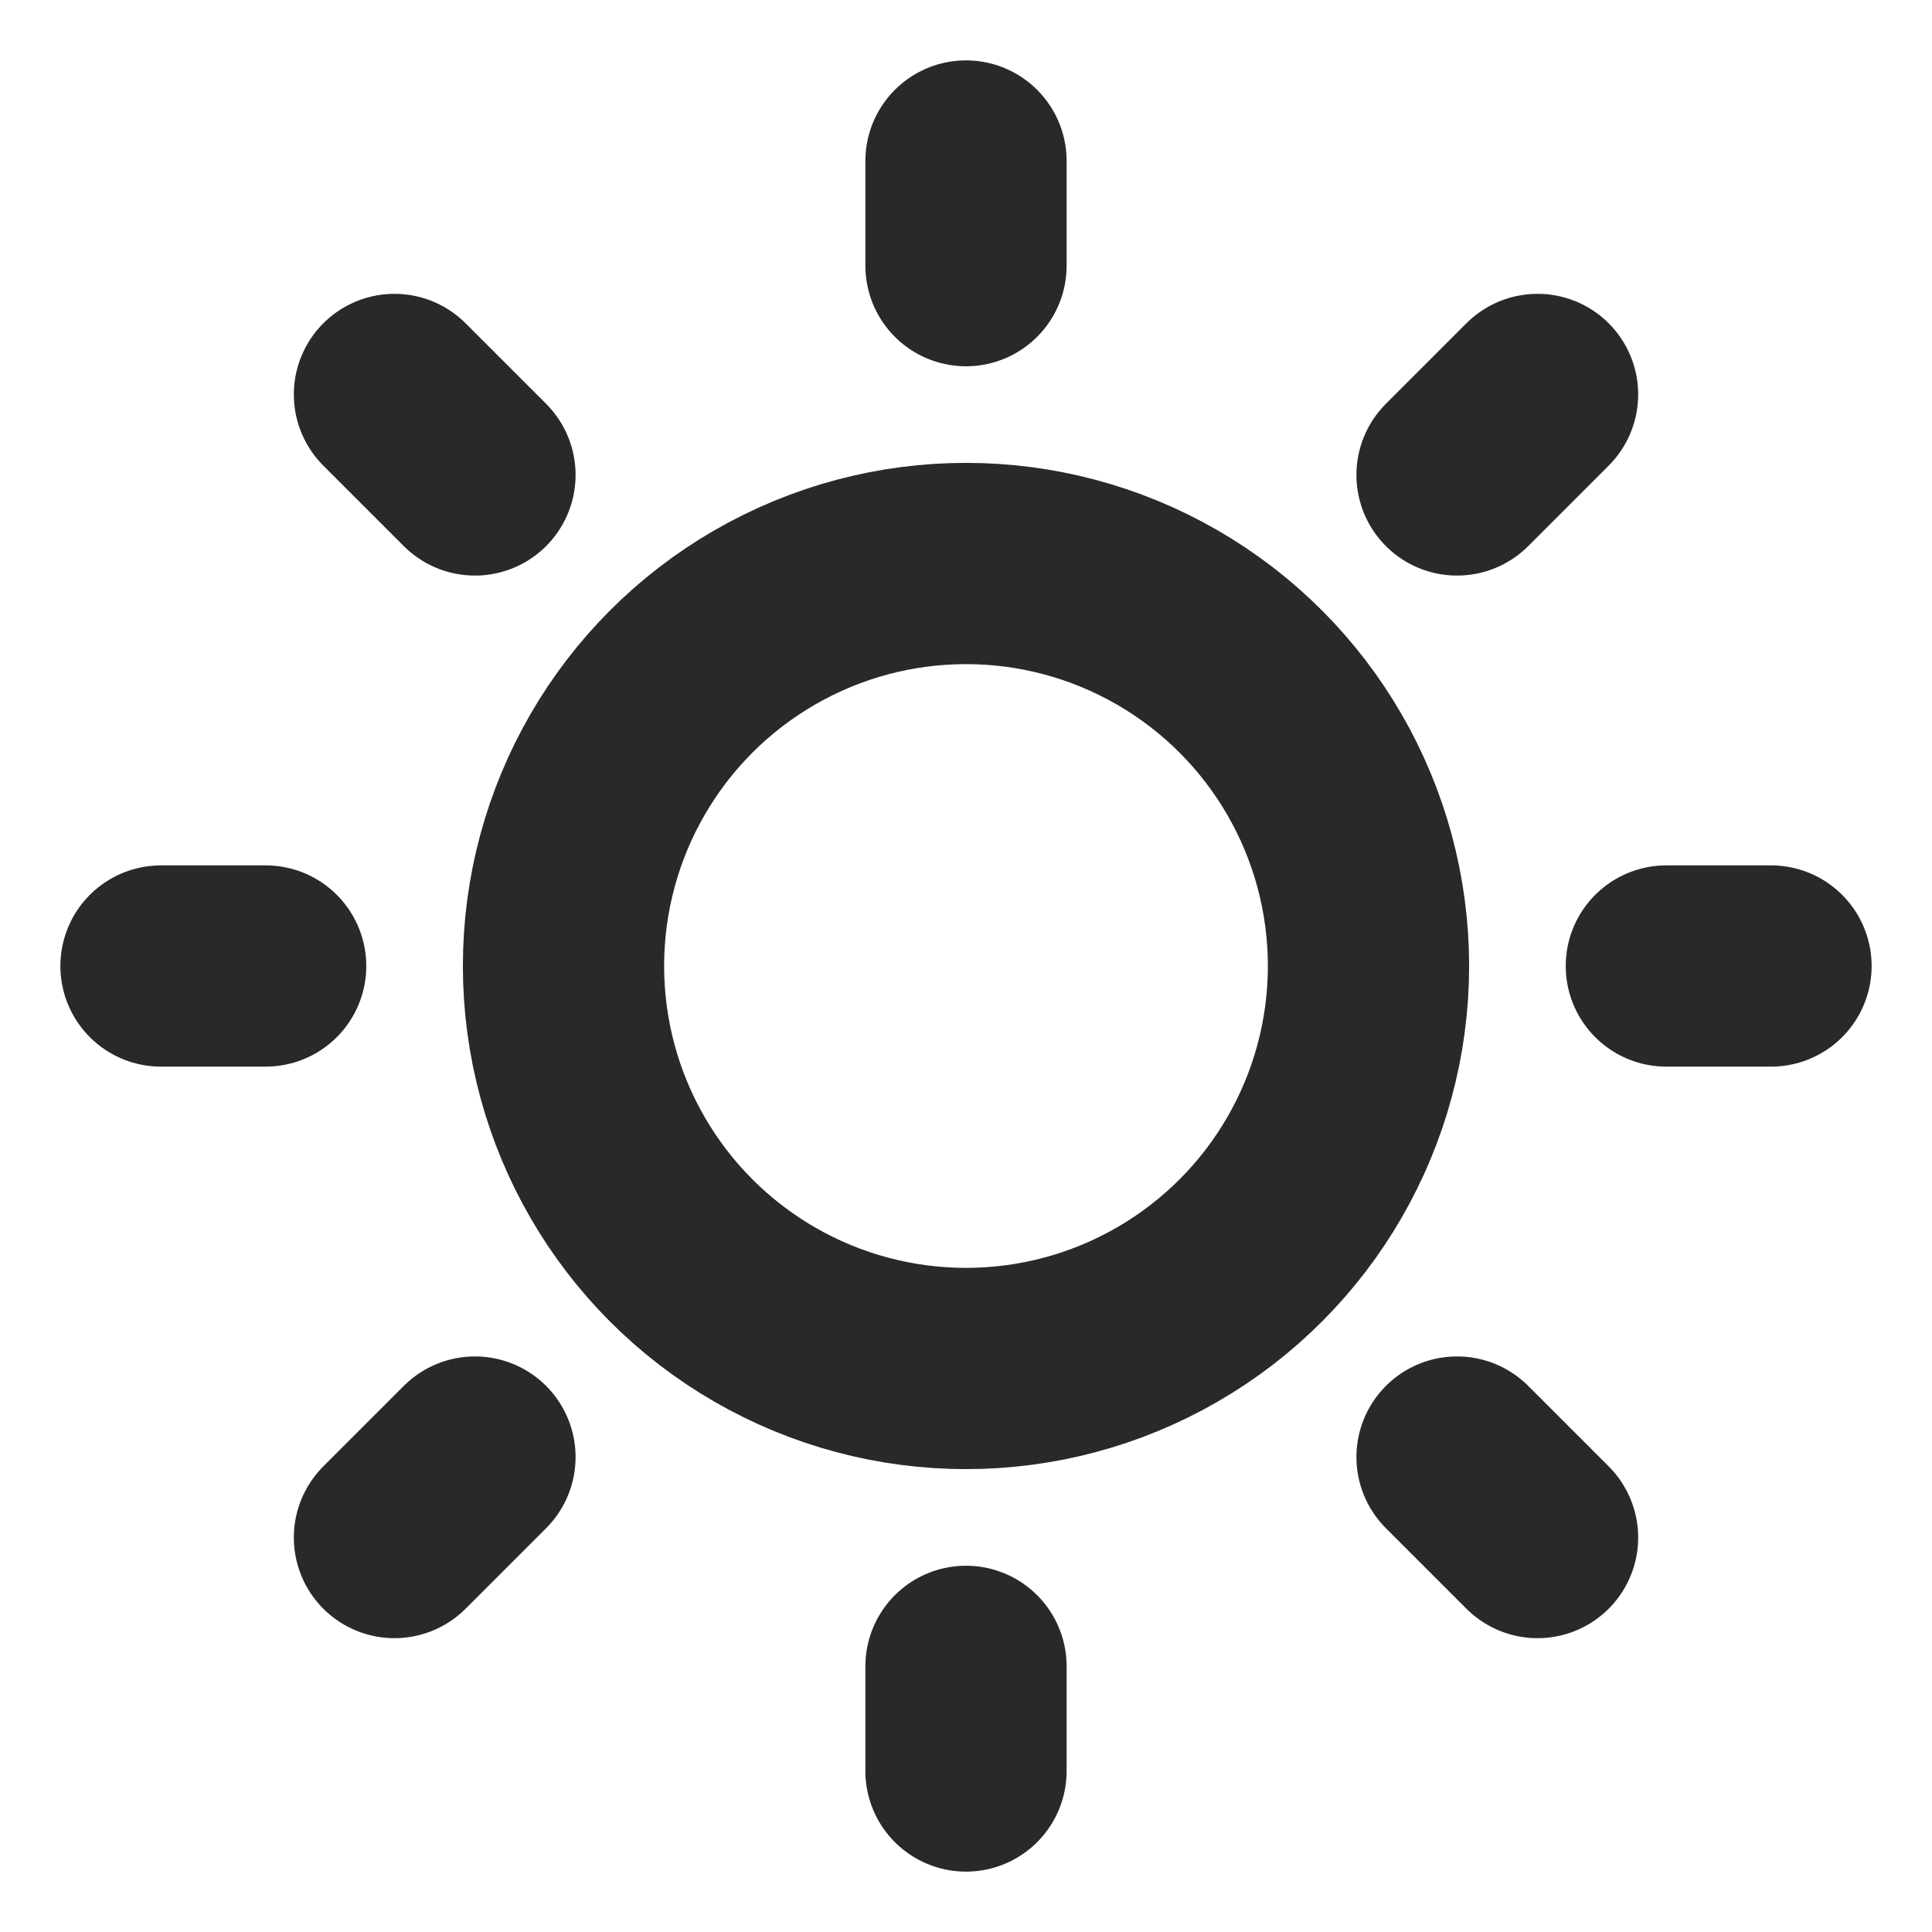
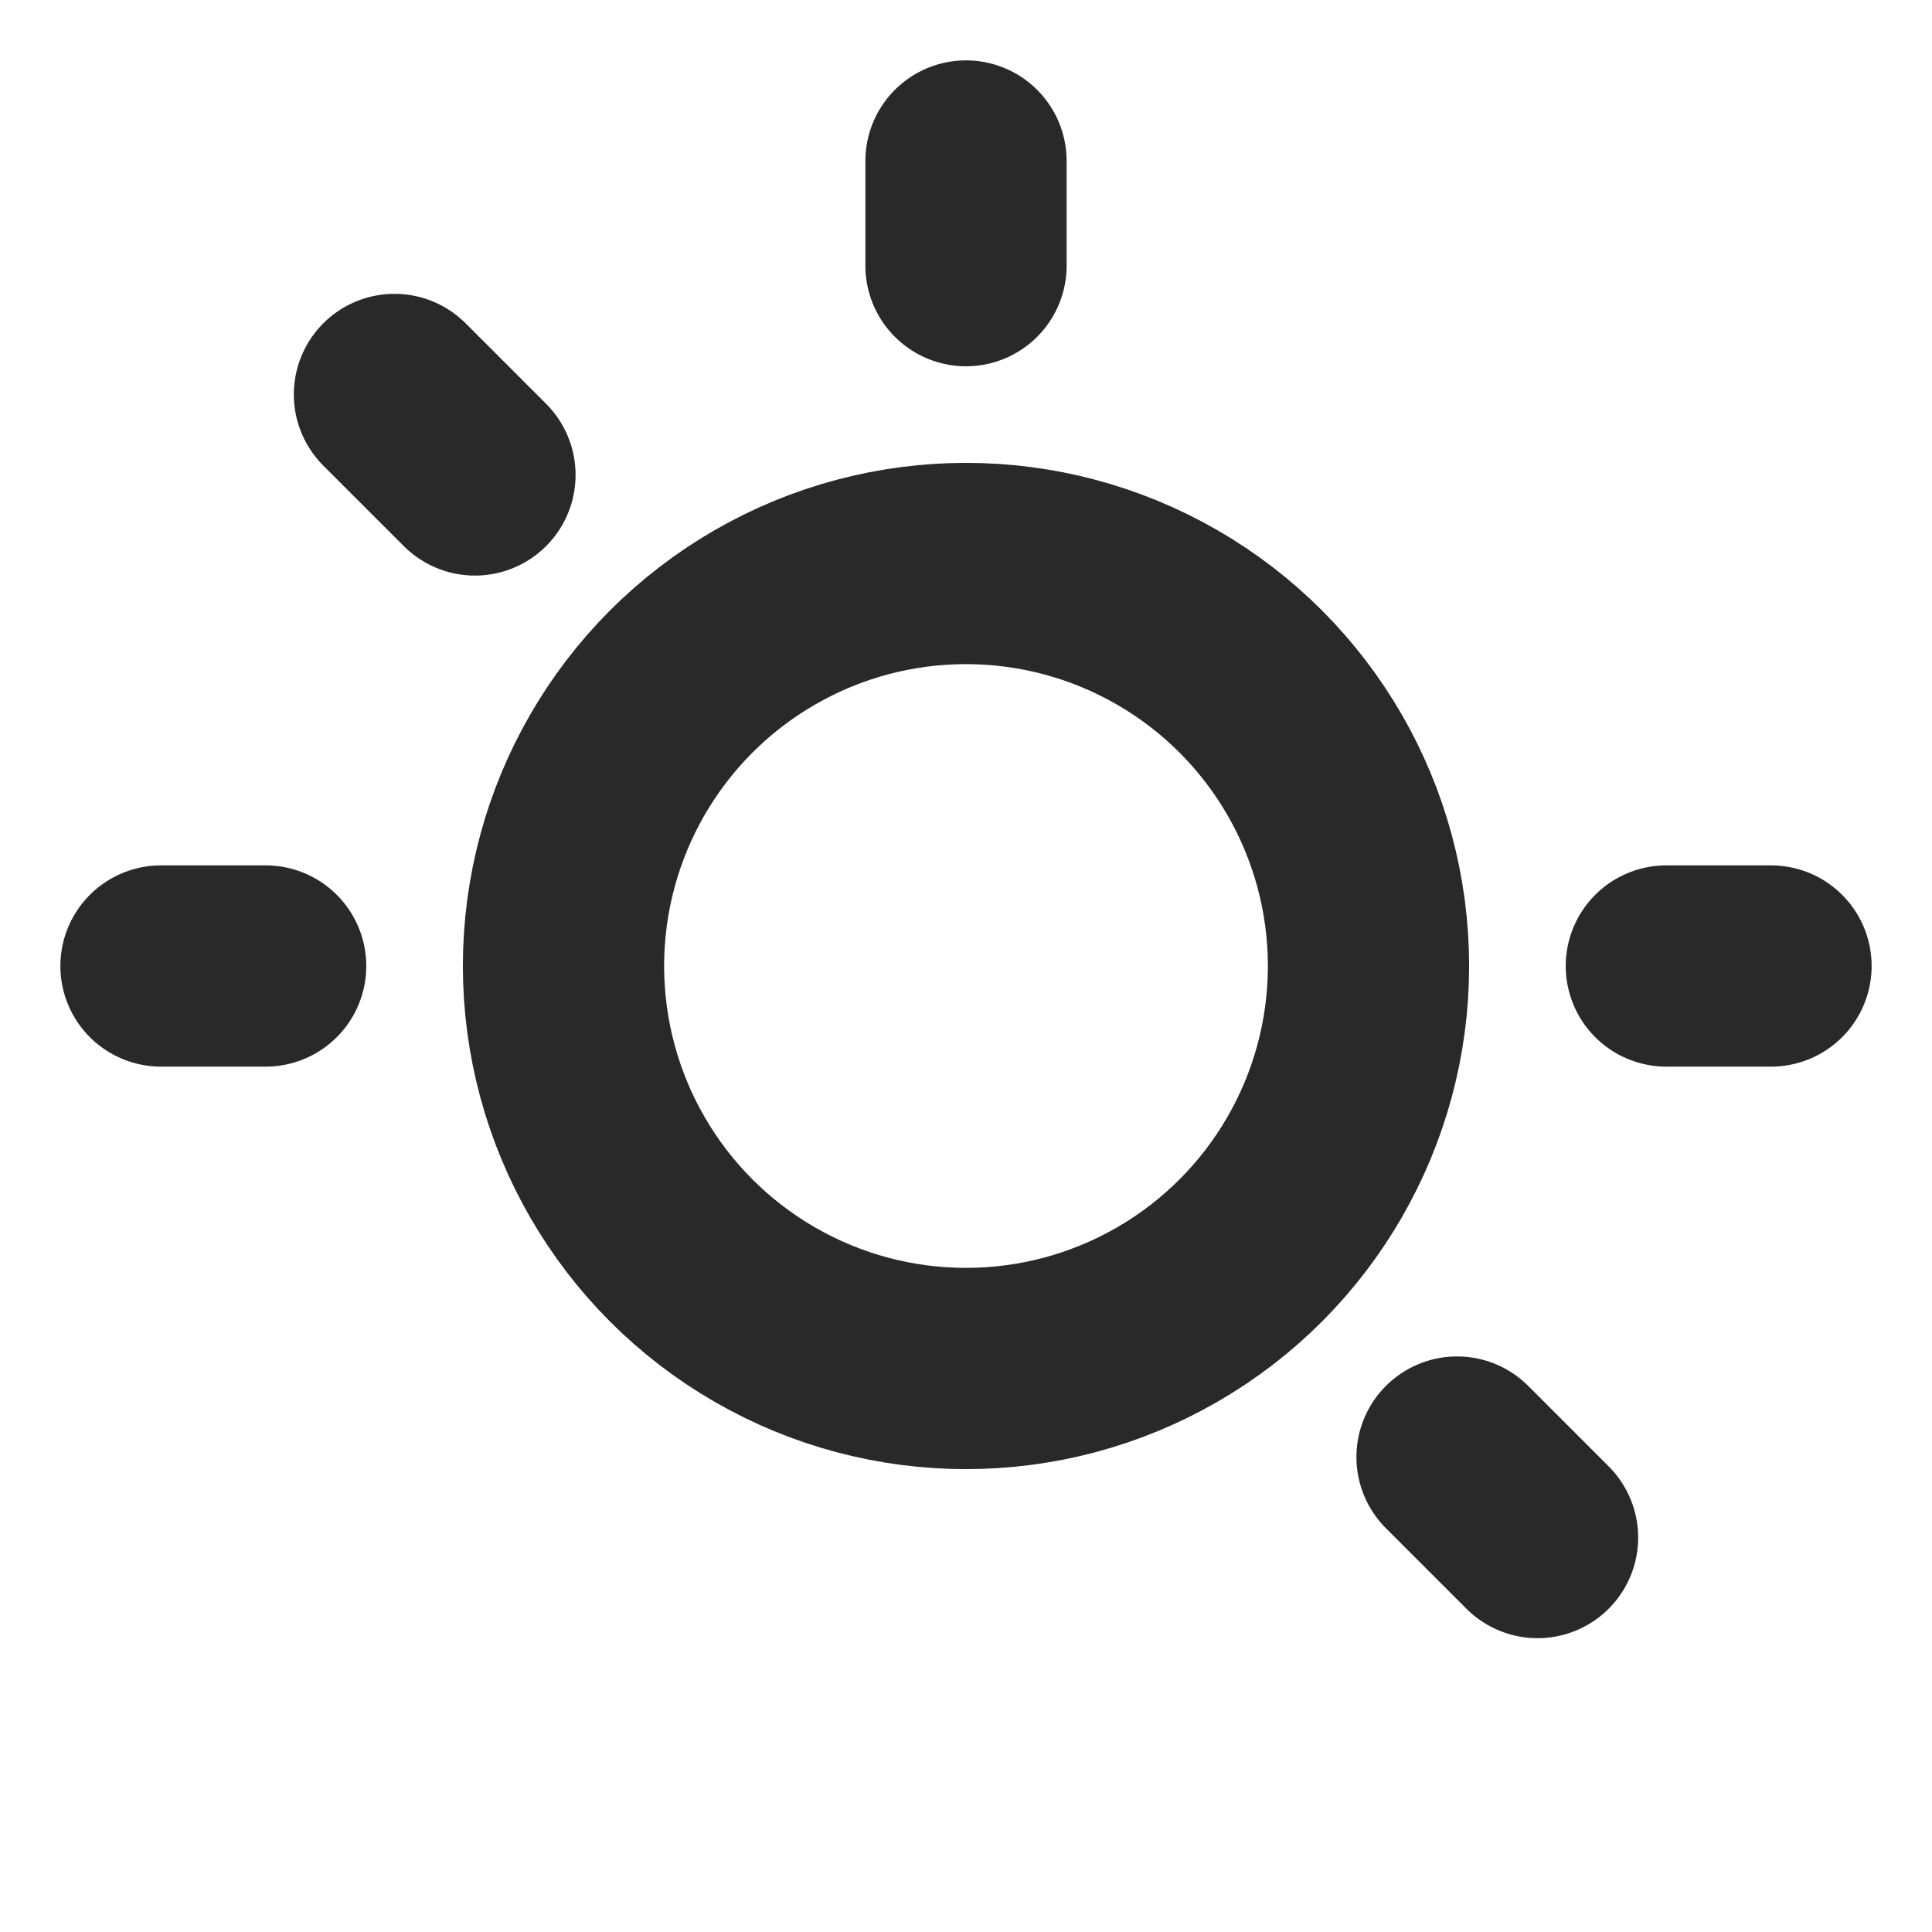
<svg xmlns="http://www.w3.org/2000/svg" version="1.1" id="Ebene_1" x="0px" y="0px" width="24px" height="24px" viewBox="0 0 24 24" style="enable-background:new 0 0 24 24;" xml:space="preserve">
  <style type="text/css">
	.st0{fill:none;stroke:#292929;stroke-width:2.5;stroke-linecap:round;stroke-linejoin:round;}
</style>
  <g>
    <circle id="Oval" class="st0" cx="12" cy="12" r="5" />
    <line id="Path" class="st0" x1="12" y1="3.3" x2="12" y2="2" />
-     <line id="Path_00000142160034678654029030000008167670385488620940_" class="st0" x1="18.1" y1="5.9" x2="19.1" y2="4.9" />
    <line id="Path_00000017504504461399237550000003601950582289305505_" class="st0" x1="20.7" y1="12" x2="22" y2="12" />
    <line id="Path_00000085221212425559285260000003268722138898906774_" class="st0" x1="18.1" y1="18.1" x2="19.1" y2="19.1" />
-     <line id="Path_00000054983109207054714630000005075210169538797989_" class="st0" x1="12" y1="20.7" x2="12" y2="22" />
-     <line id="Path_00000147908520635485450170000005487528271544966049_" class="st0" x1="5.9" y1="18.1" x2="4.9" y2="19.1" />
    <line id="Path_00000142163736486523584700000013801814763660909496_" class="st0" x1="3.3" y1="12" x2="2" y2="12" />
    <line id="Path_00000132771840077005361240000013104238030994839974_" class="st0" x1="5.9" y1="5.9" x2="4.9" y2="4.9" />
  </g>
</svg>